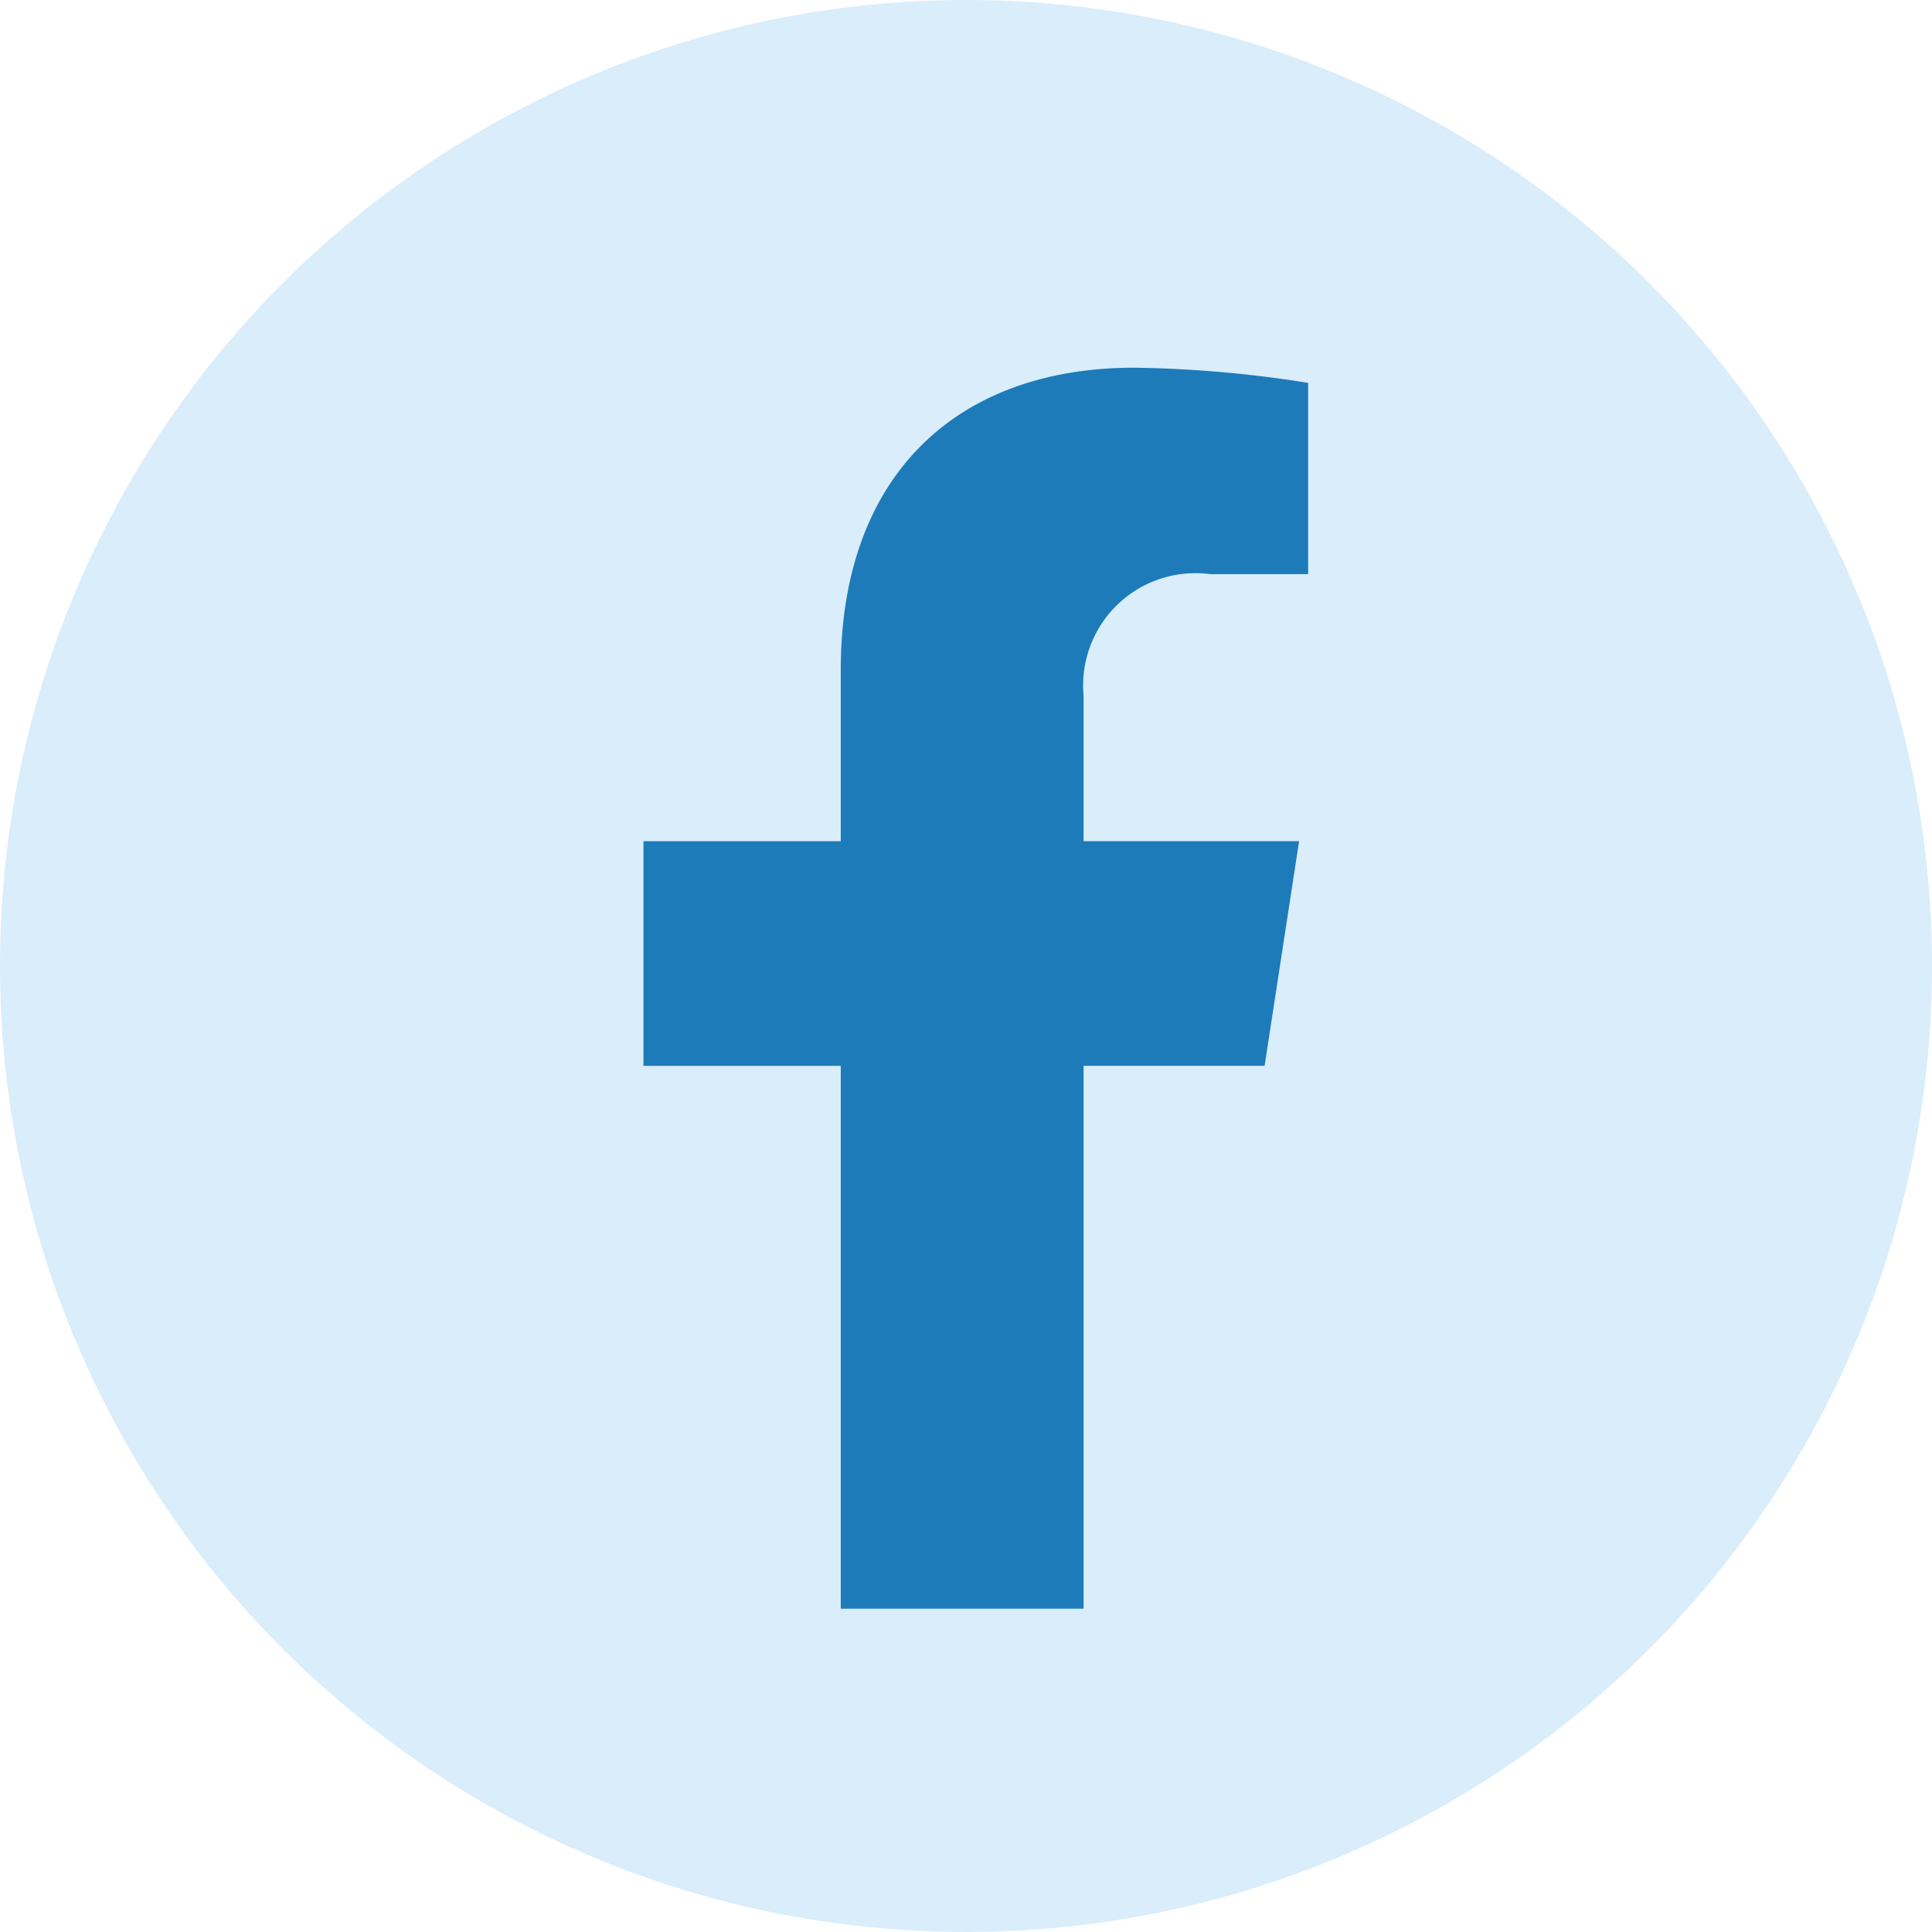
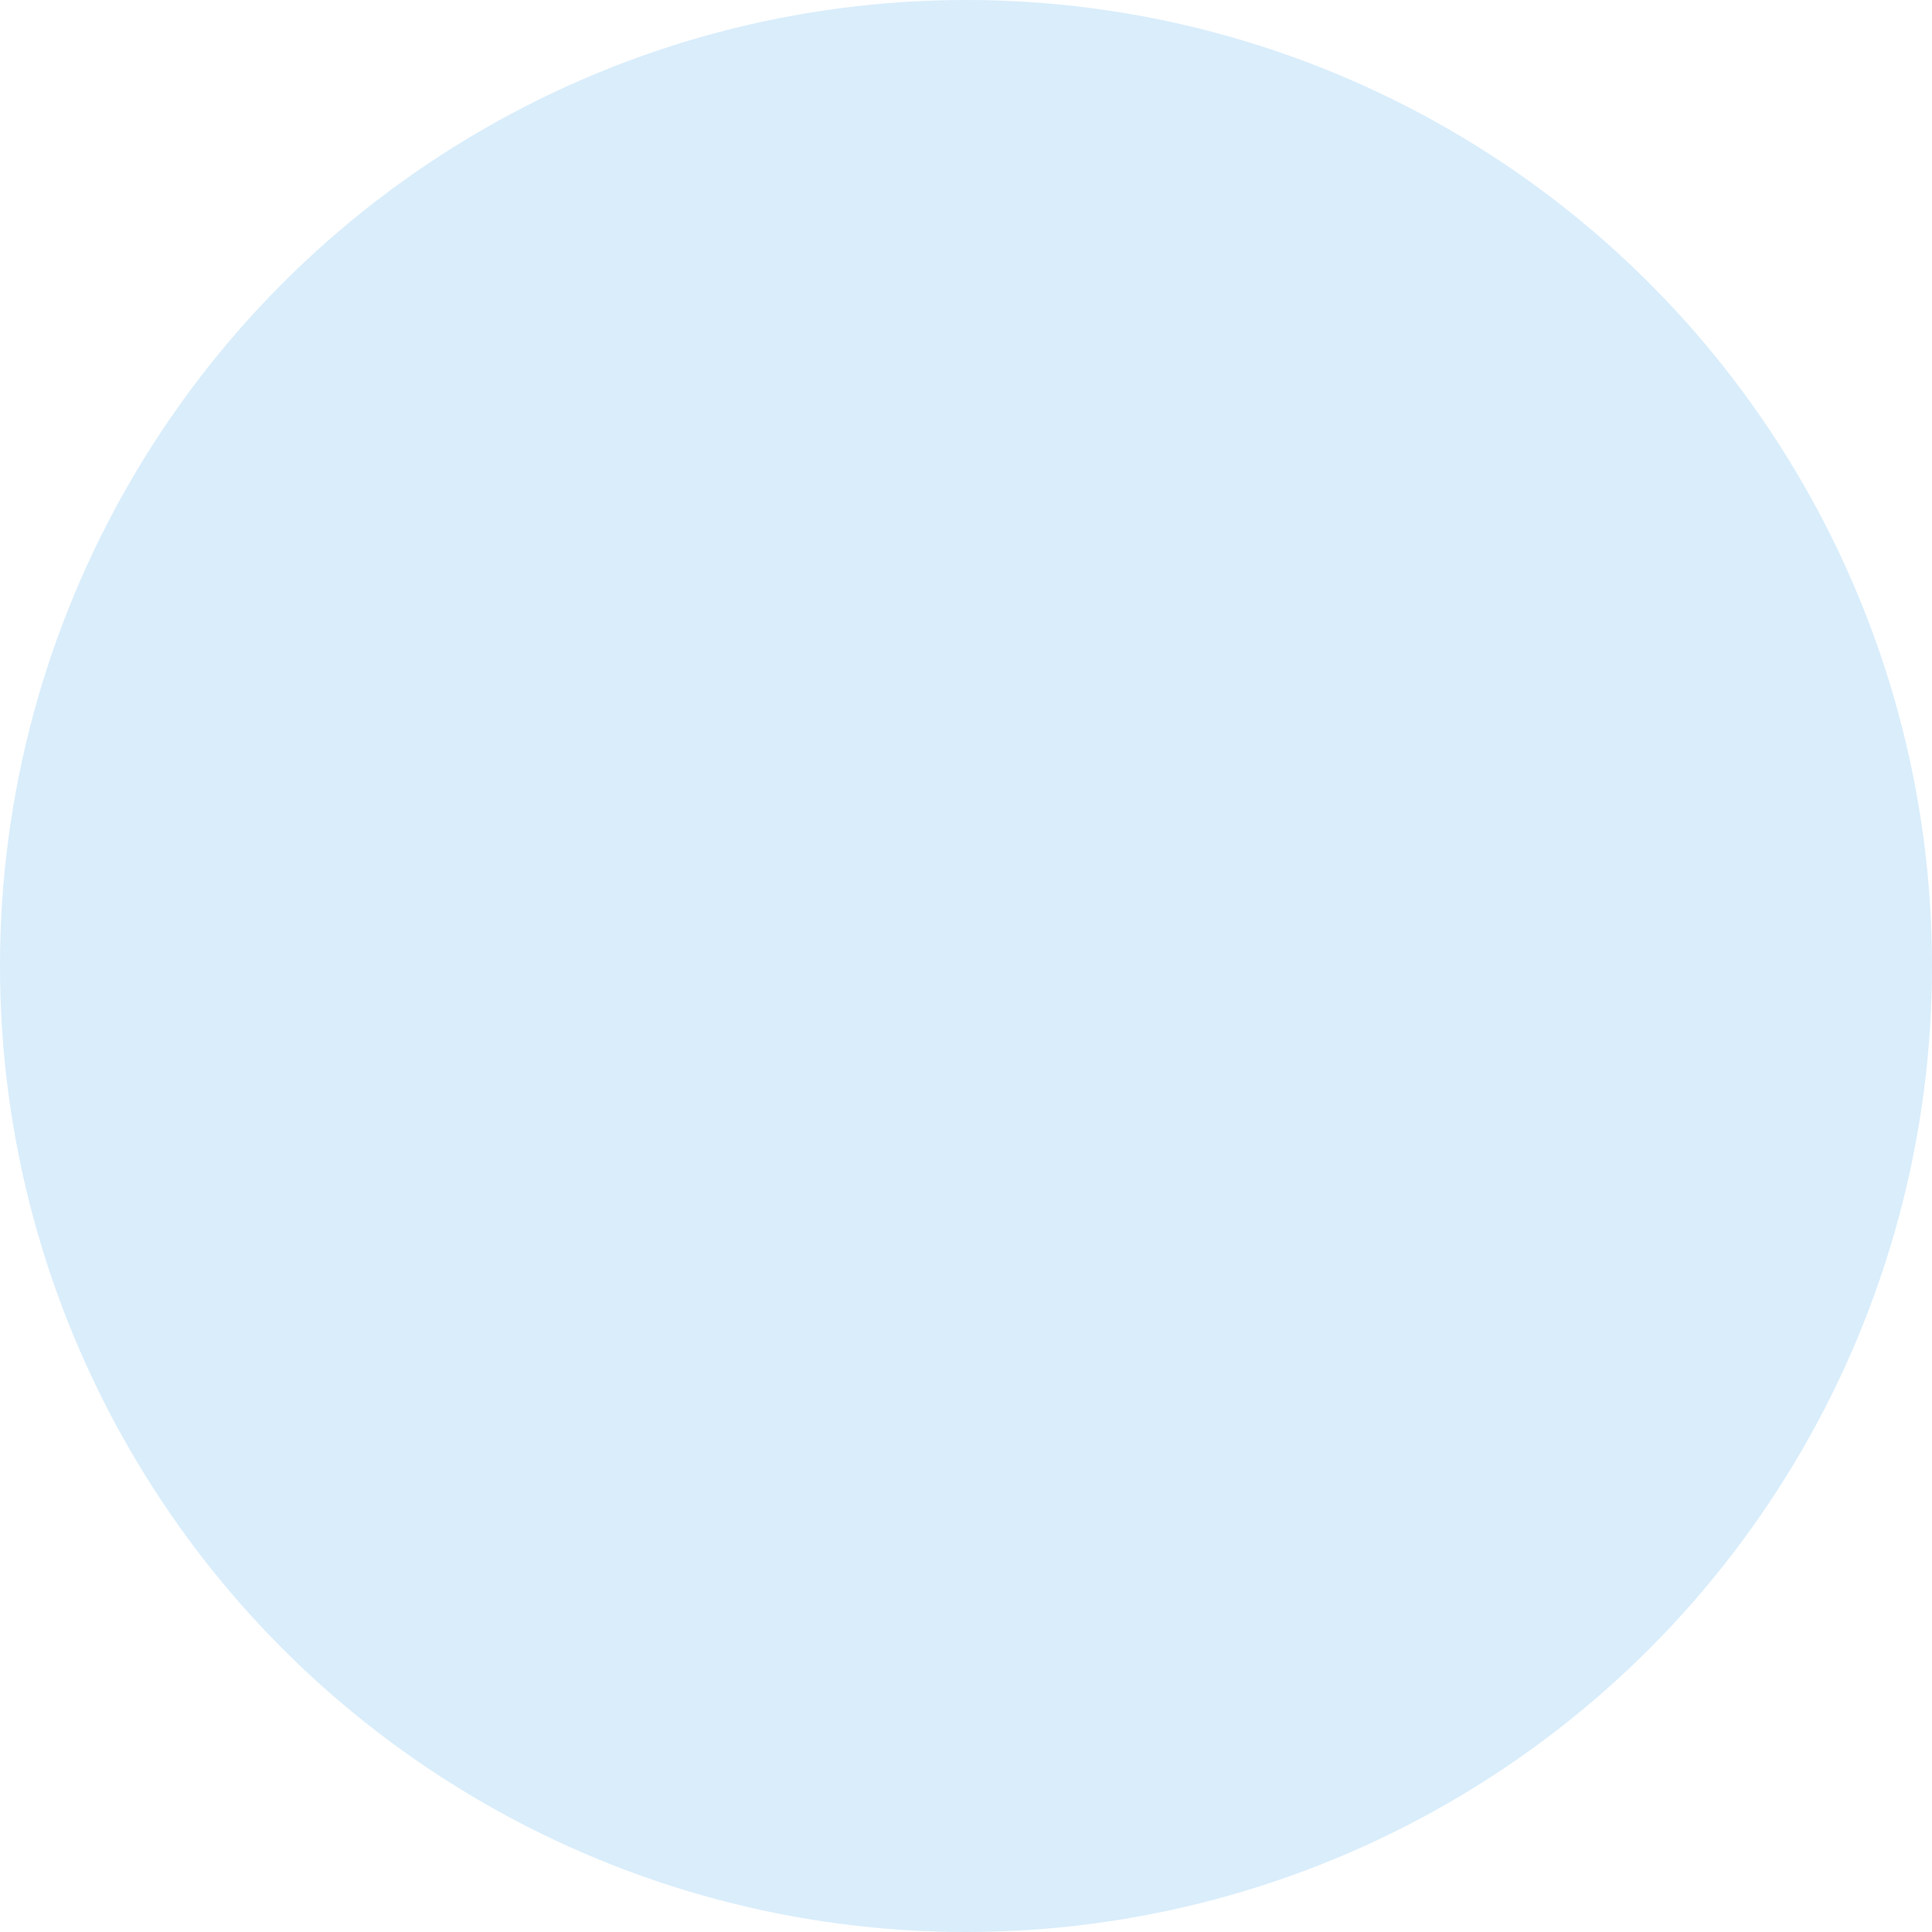
<svg xmlns="http://www.w3.org/2000/svg" width="34" height="34" viewBox="0 0 34 34">
  <g id="Group_297" data-name="Group 297" transform="translate(-1572 -17)">
    <circle id="Ellipse_62" data-name="Ellipse 62" cx="17" cy="17" r="17" transform="translate(1572 17)" fill="rgba(139,202,244,0.33)" />
-     <path id="Icon_fa-brands-facebook-f" data-name="Icon fa-brands-facebook-f" d="M12.54,12.285l.607-3.953H9.354V5.768a1.976,1.976,0,0,1,2.228-2.135h1.724V.267A21.026,21.026,0,0,0,10.246,0C7.123,0,5.081,1.893,5.081,5.32V8.333H1.609v3.953H5.081V21.84H9.354V12.285Z" transform="translate(1581.715 23.471)" fill="#1d7bb9" />
  </g>
</svg>